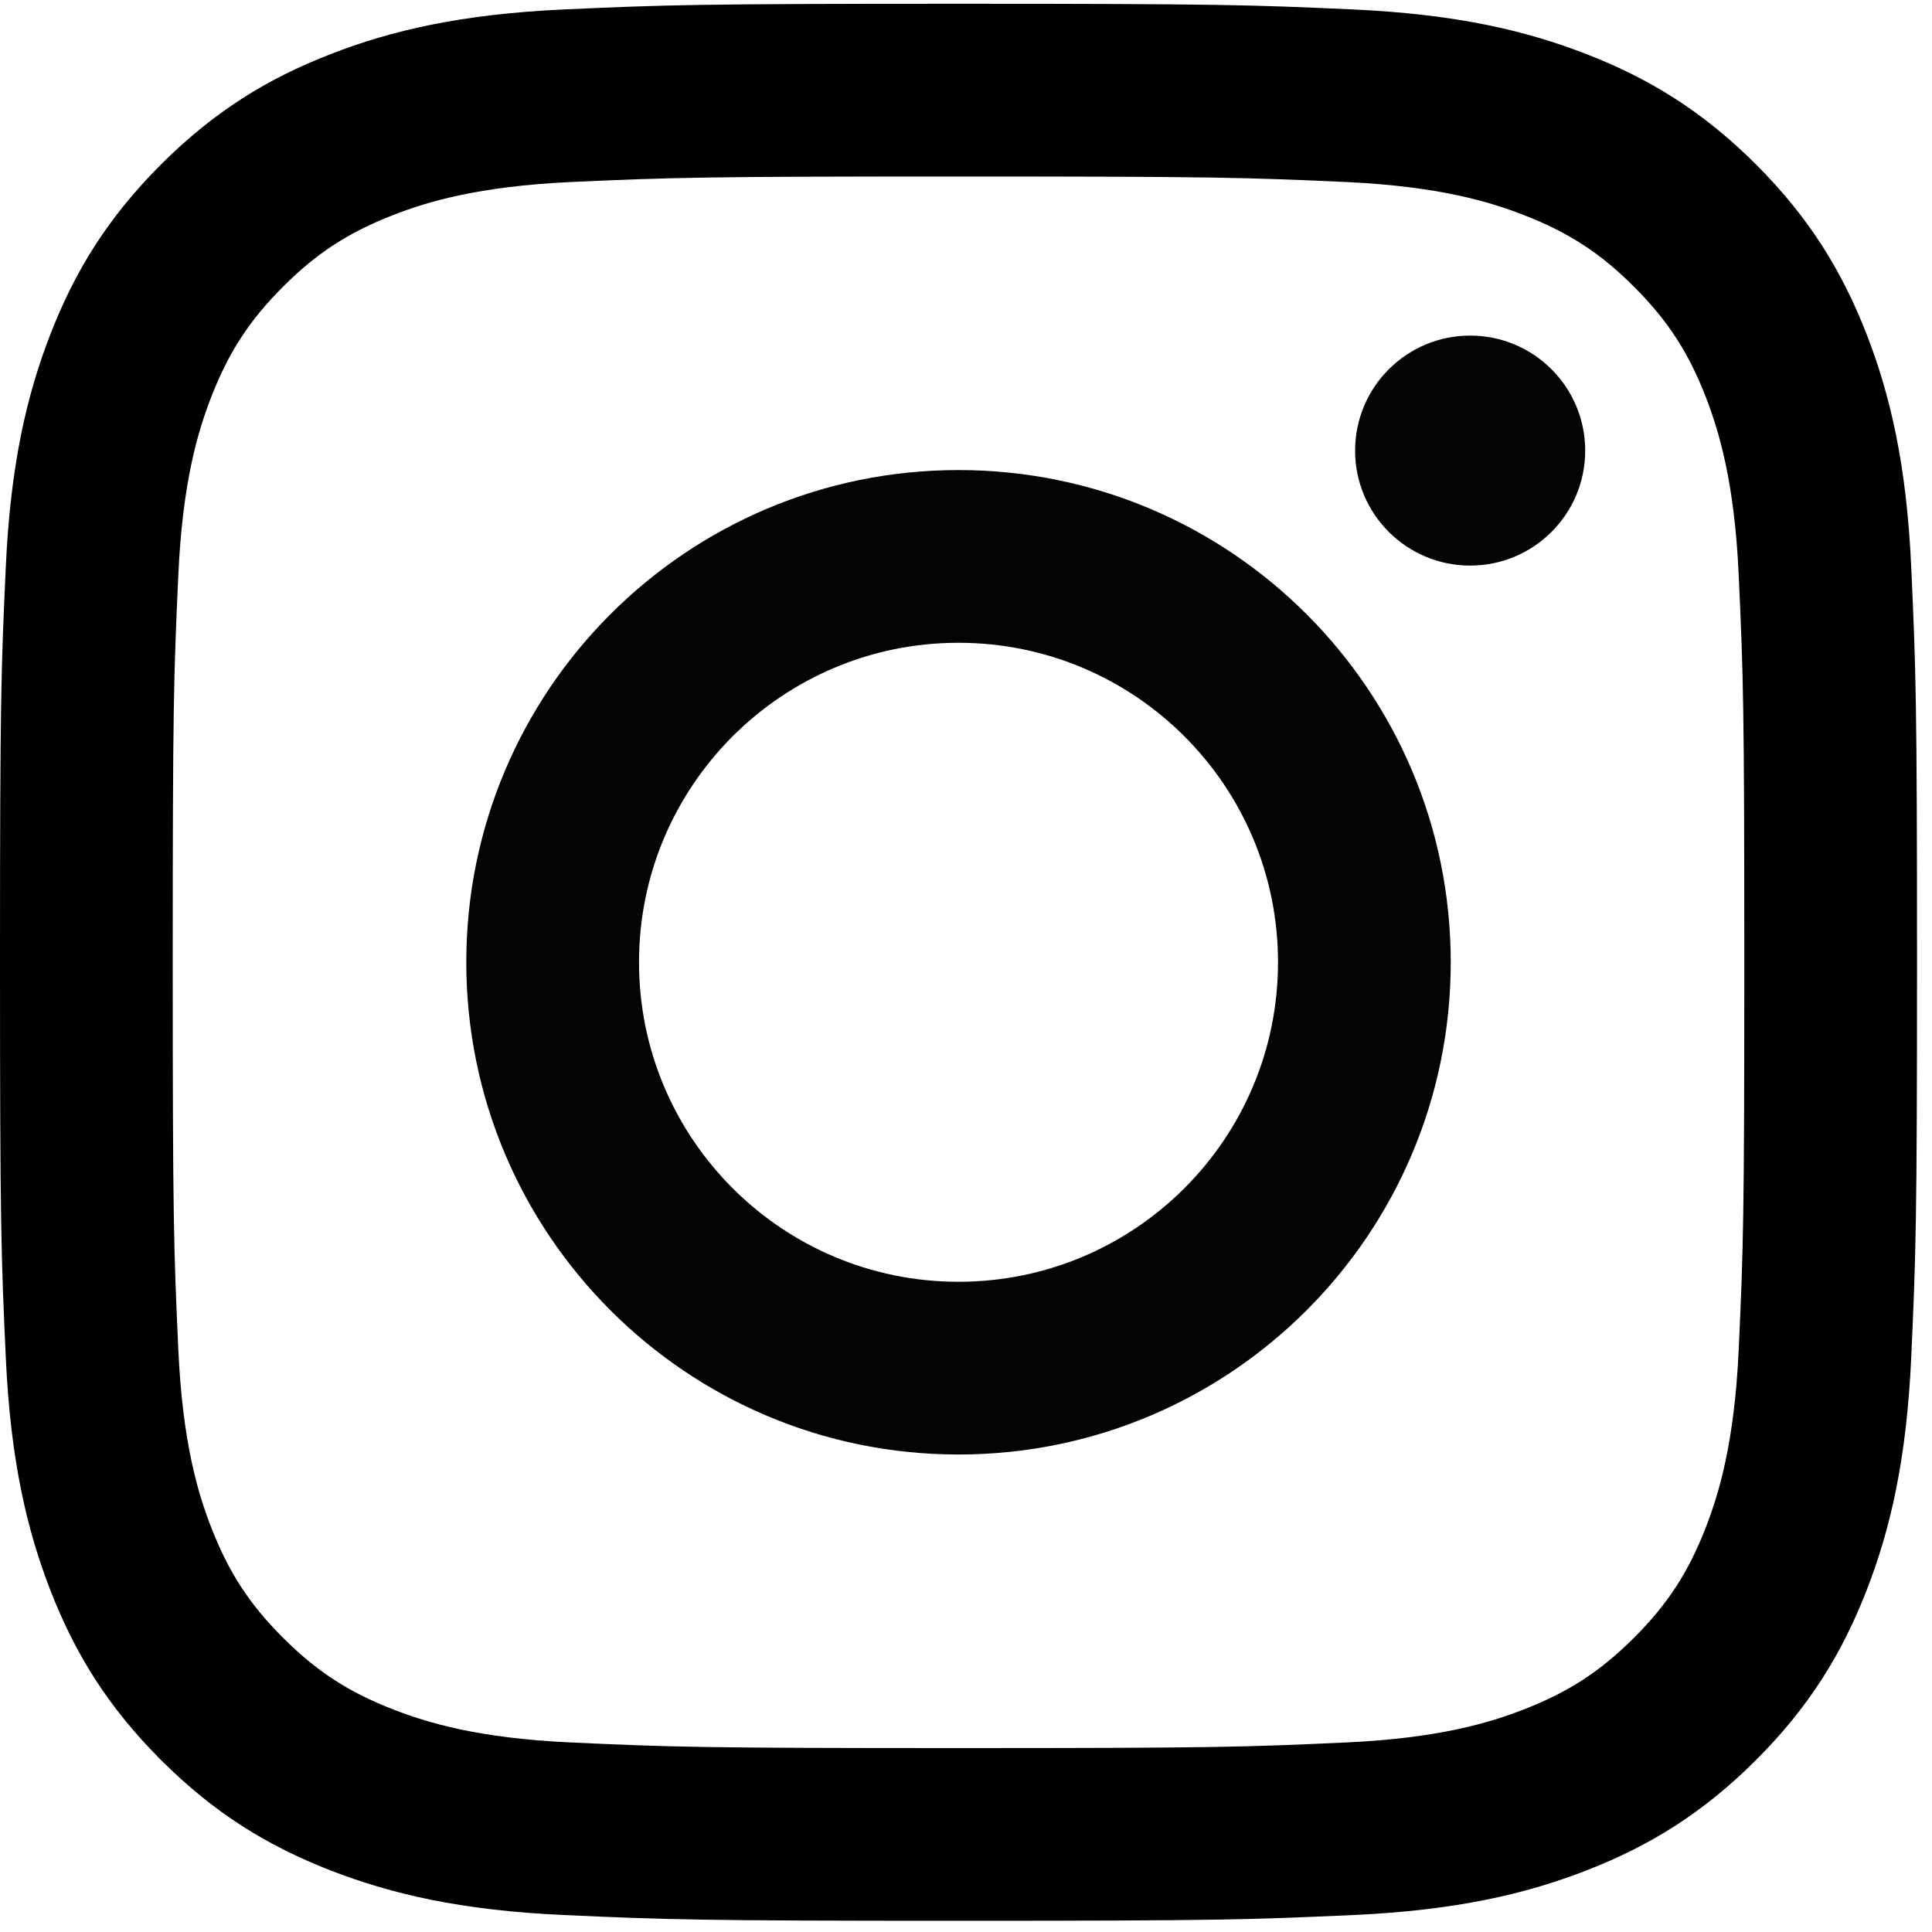
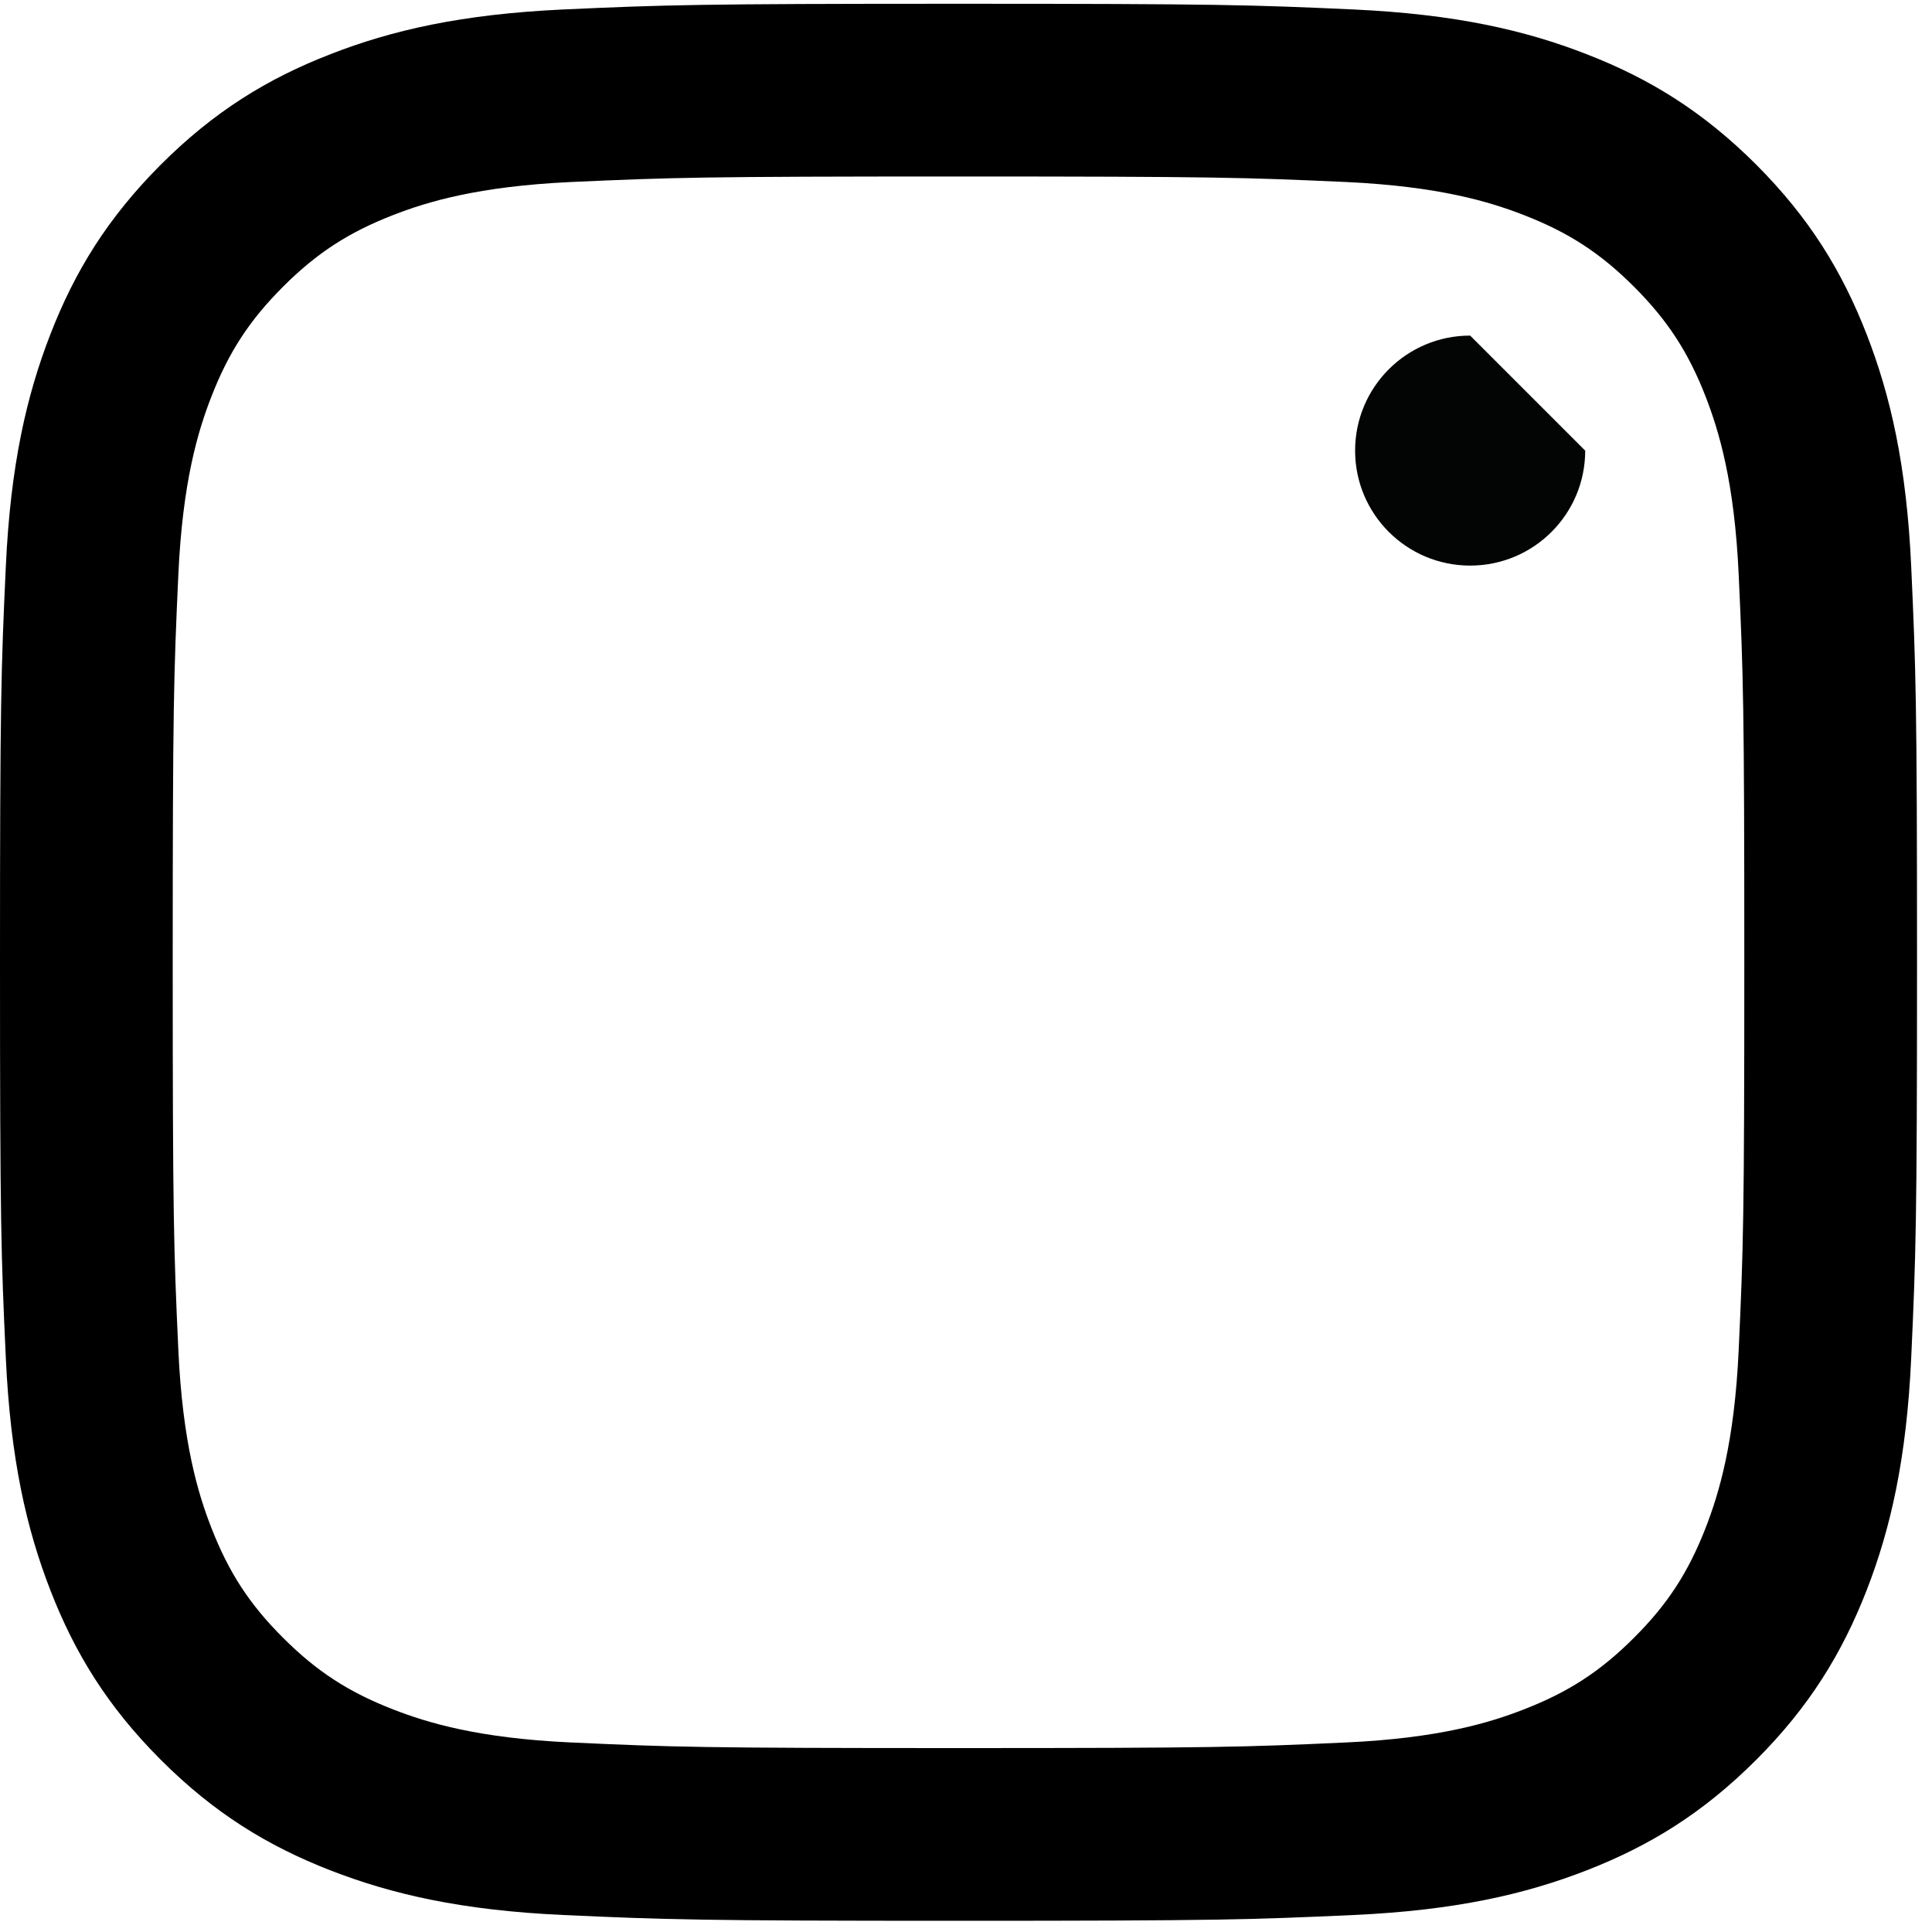
<svg xmlns="http://www.w3.org/2000/svg" width="20px" height="20px" viewBox="0 0 20 20" version="1.1">
  <title>instagram</title>
  <desc>Created with Sketch.</desc>
  <g id="Symbols" stroke="none" stroke-width="1" fill="none" fill-rule="evenodd">
    <g id="footer1" transform="translate(-679, -522)">
      <g id="instagram" transform="translate(679, 522)">
        <path d="M9.922,0.039 C7.228,0.039 6.89,0.05 5.831,0.098 C4.775,0.147 4.054,0.314 3.423,0.56 C2.77,0.813 2.217,1.153 1.665,1.704 C1.114,2.256 0.774,2.809 0.521,3.462 C0.276,4.093 0.108,4.814 0.06,5.87 C0.011,6.929 0,7.266 0,9.961 C0,12.656 0.011,12.994 0.06,14.052 C0.108,15.108 0.276,15.83 0.521,16.461 C0.774,17.113 1.114,17.667 1.665,18.218 C2.217,18.77 2.77,19.109 3.423,19.363 C4.054,19.608 4.775,19.776 5.831,19.824 C6.89,19.872 7.228,19.884 9.922,19.884 C12.617,19.884 12.955,19.872 14.013,19.824 C15.07,19.776 15.791,19.608 16.422,19.363 C17.075,19.109 17.628,18.77 18.18,18.218 C18.731,17.667 19.07,17.113 19.324,16.461 C19.569,15.83 19.737,15.108 19.785,14.052 C19.833,12.994 19.845,12.656 19.845,9.961 C19.845,7.266 19.833,6.929 19.785,5.87 C19.737,4.814 19.569,4.093 19.324,3.462 C19.07,2.809 18.731,2.256 18.18,1.704 C17.628,1.153 17.075,0.813 16.422,0.56 C15.791,0.314 15.07,0.147 14.013,0.098 C12.955,0.05 12.617,0.039 9.922,0.039 Z M9.922,1.827 C12.572,1.827 12.886,1.837 13.932,1.884 C14.899,1.929 15.425,2.09 15.774,2.226 C16.238,2.406 16.568,2.621 16.915,2.968 C17.263,3.316 17.478,3.646 17.658,4.109 C17.793,4.459 17.955,4.984 17.999,5.952 C18.047,6.998 18.057,7.312 18.057,9.961 C18.057,12.611 18.047,12.924 17.999,13.971 C17.955,14.938 17.793,15.464 17.658,15.813 C17.478,16.276 17.263,16.607 16.915,16.954 C16.568,17.301 16.238,17.516 15.774,17.696 C15.425,17.832 14.899,17.994 13.932,18.038 C12.886,18.086 12.572,18.096 9.922,18.096 C7.273,18.096 6.959,18.086 5.913,18.038 C4.945,17.994 4.42,17.832 4.07,17.696 C3.607,17.516 3.277,17.301 2.93,16.954 C2.582,16.607 2.367,16.276 2.187,15.813 C2.051,15.464 1.89,14.938 1.846,13.971 C1.798,12.924 1.788,12.611 1.788,9.961 C1.788,7.312 1.798,6.998 1.846,5.952 C1.89,4.984 2.051,4.459 2.187,4.109 C2.367,3.646 2.582,3.316 2.93,2.968 C3.277,2.621 3.607,2.406 4.07,2.226 C4.42,2.09 4.945,1.929 5.913,1.884 C6.959,1.837 7.273,1.827 9.922,1.827 Z" id="Shape" fill="#000000" />
-         <path d="M9.922,13.269 C8.096,13.269 6.615,11.788 6.615,9.961 C6.615,8.135 8.096,6.654 9.922,6.654 C11.749,6.654 13.23,8.135 13.23,9.961 C13.23,11.788 11.749,13.269 9.922,13.269 Z M9.922,4.866 C7.108,4.866 4.827,7.147 4.827,9.961 C4.827,12.775 7.108,15.057 9.922,15.057 C12.737,15.057 15.018,12.775 15.018,9.961 C15.018,7.147 12.737,4.866 9.922,4.866 Z" id="Shape" fill="#030404" fill-rule="nonzero" />
-         <path d="M16.41,4.665 C16.41,5.322 15.877,5.855 15.219,5.855 C14.561,5.855 14.028,5.322 14.028,4.665 C14.028,4.007 14.561,3.474 15.219,3.474 C15.877,3.474 16.41,4.007 16.41,4.665 Z" id="Path" fill="#030404" fill-rule="nonzero" />
+         <path d="M16.41,4.665 C16.41,5.322 15.877,5.855 15.219,5.855 C14.561,5.855 14.028,5.322 14.028,4.665 C14.028,4.007 14.561,3.474 15.219,3.474 Z" id="Path" fill="#030404" fill-rule="nonzero" />
      </g>
    </g>
  </g>
</svg>